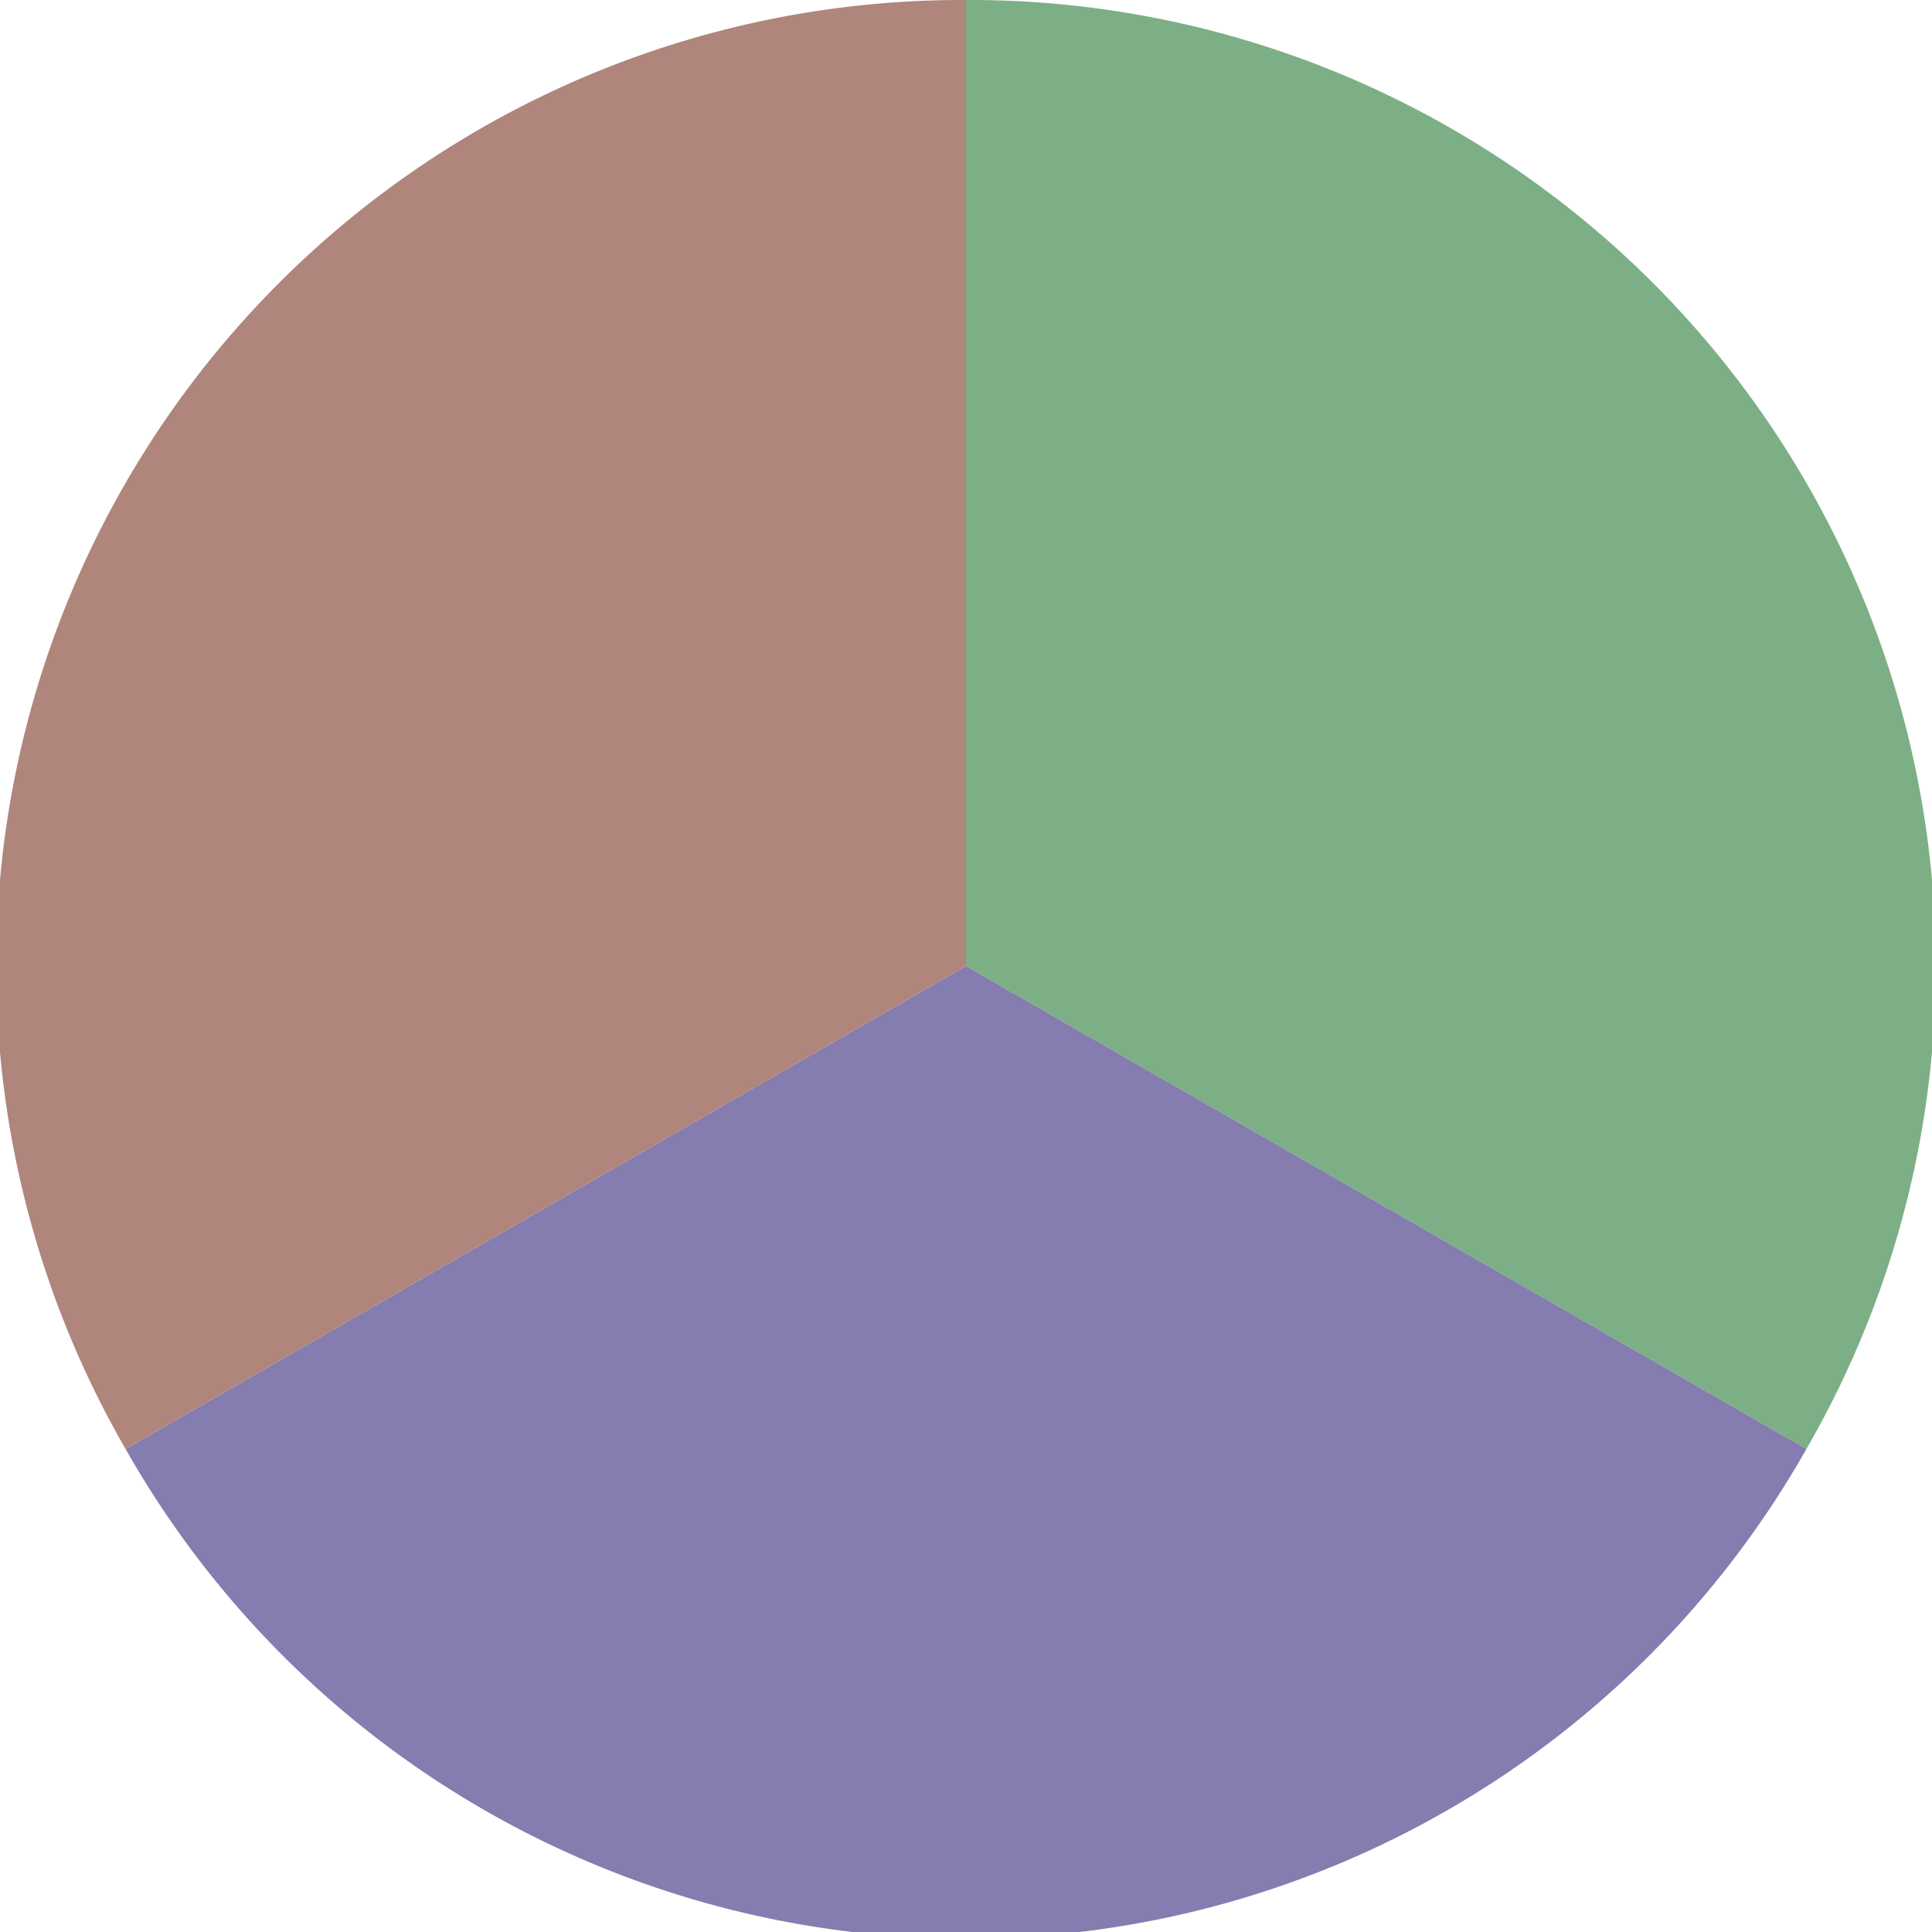
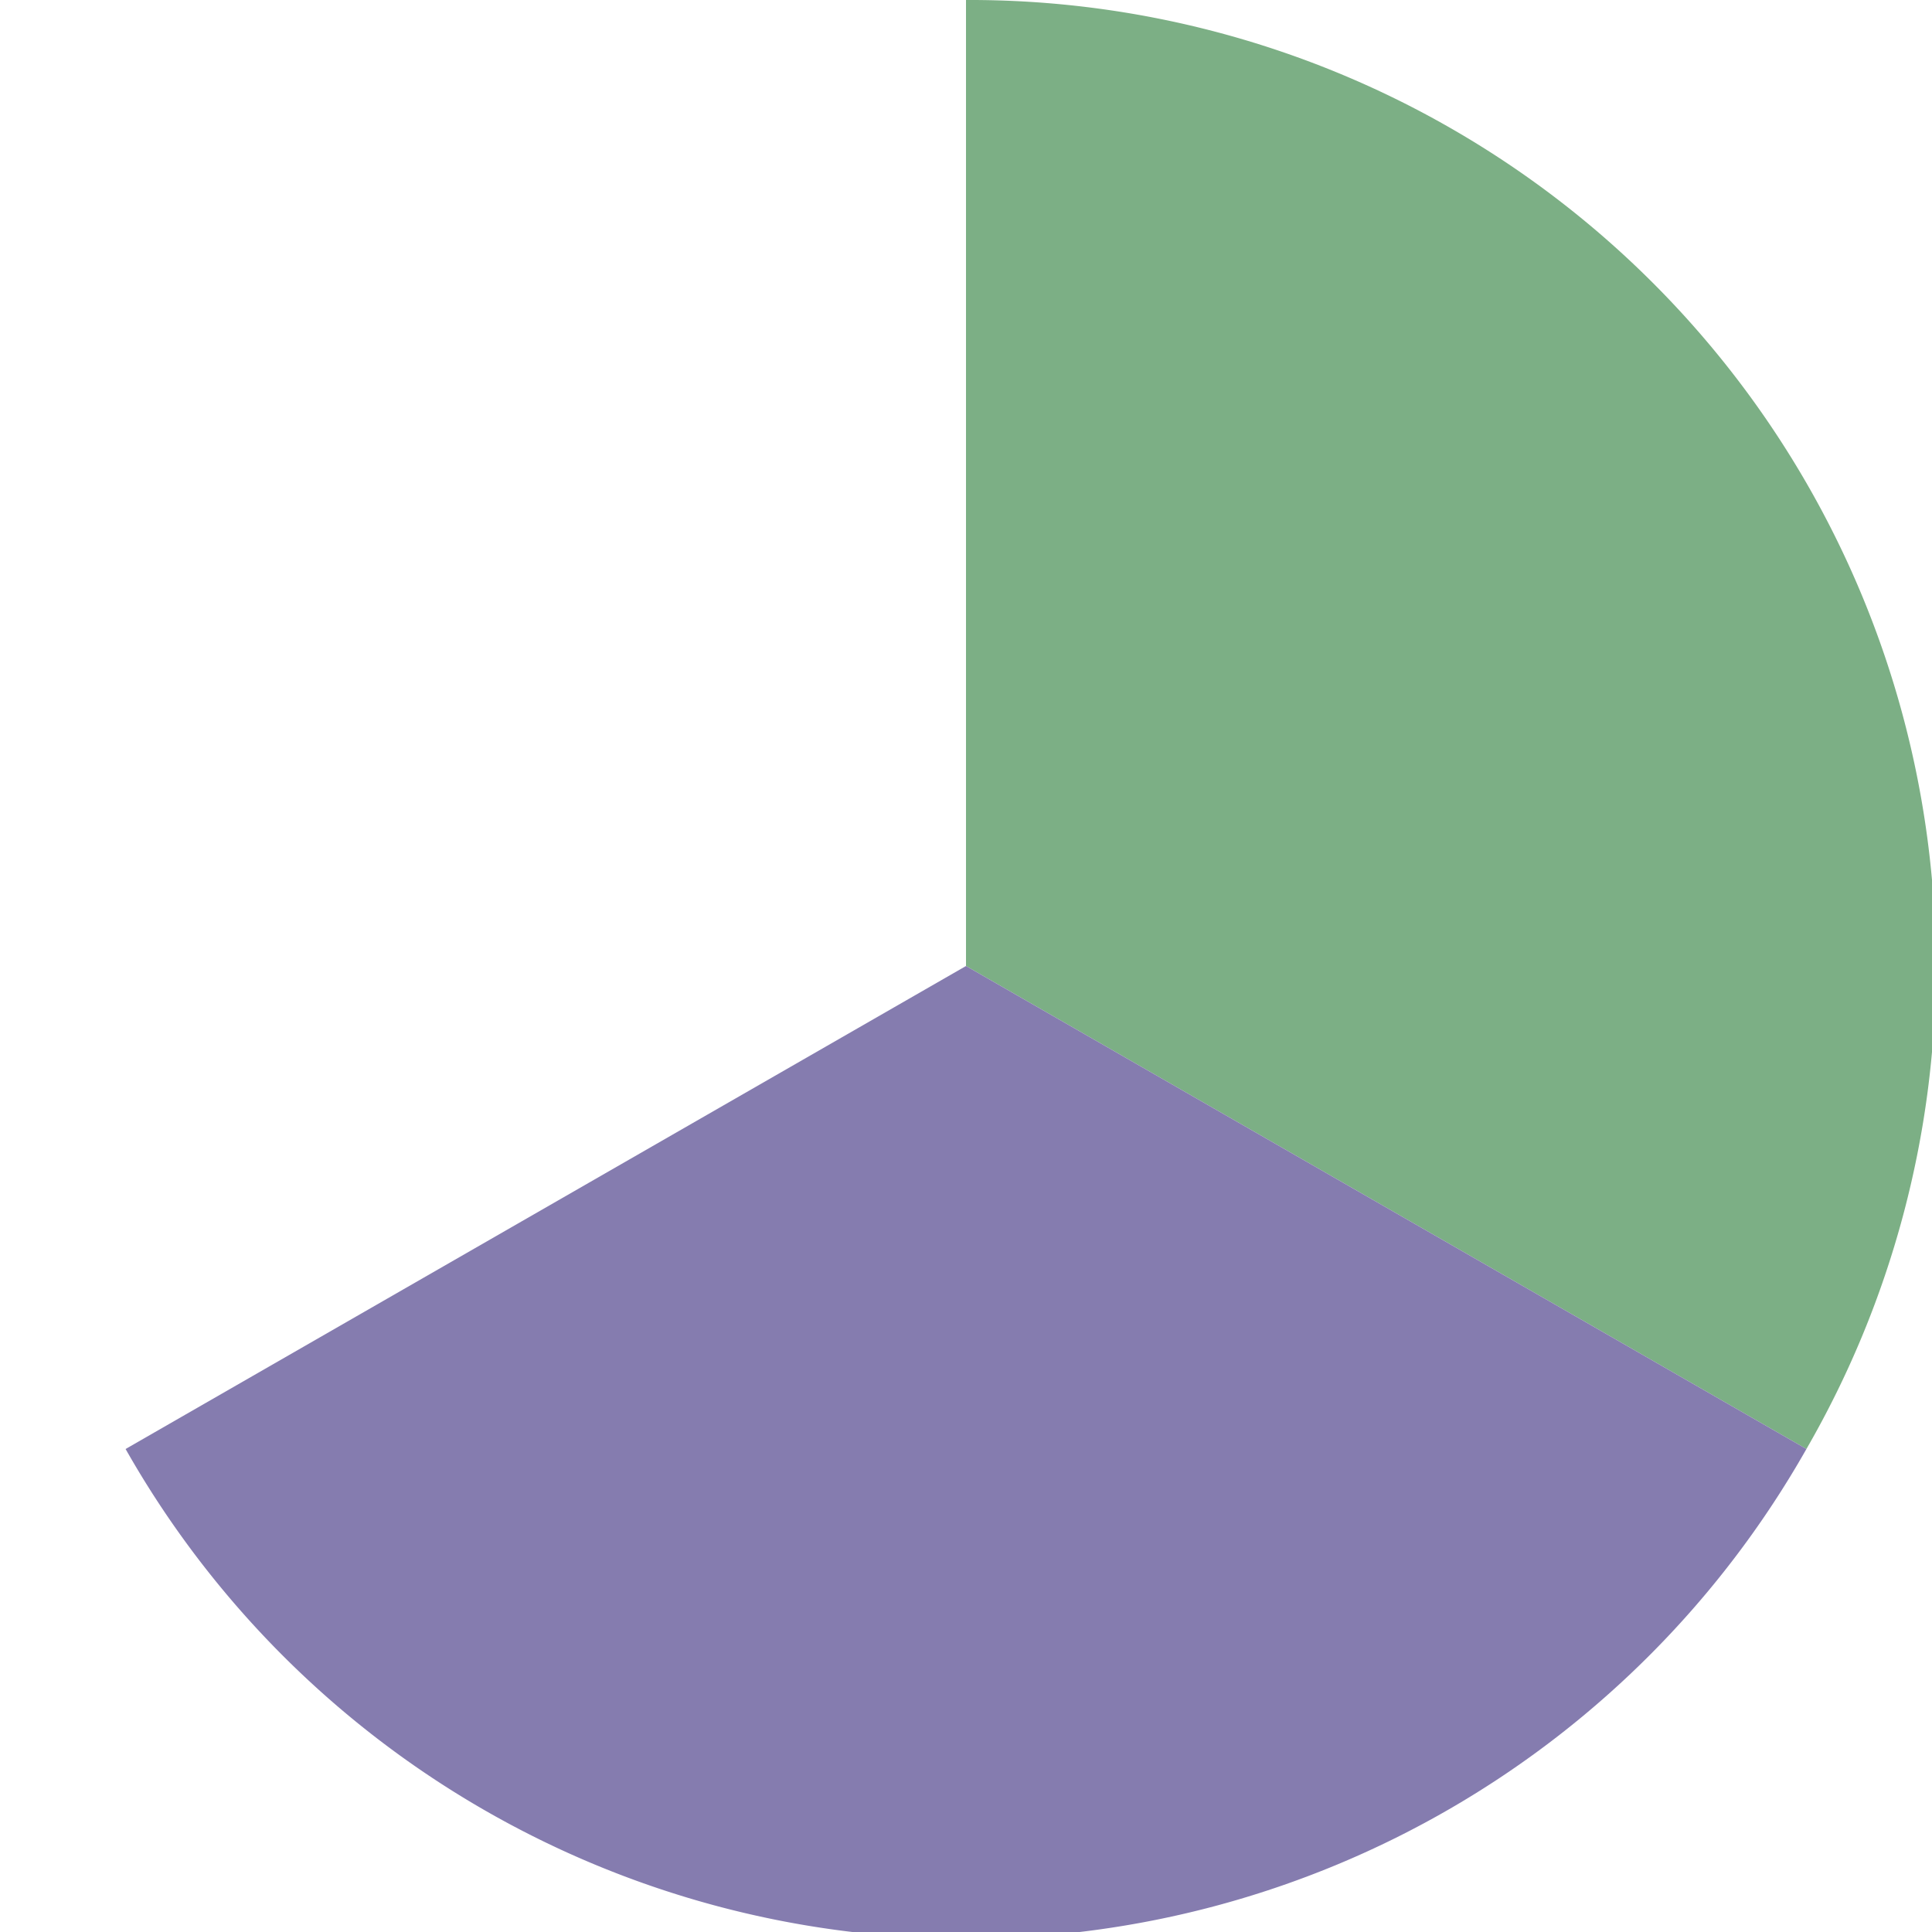
<svg xmlns="http://www.w3.org/2000/svg" width="500" height="500" viewBox="-1 -1 2 2">
  <path d="M 0 -1               A 1,1 0 0,1 0.87 0.5             L 0,0              z" fill="#7caf85" />
  <path d="M 0.87 0.5               A 1,1 0 0,1 -0.87 0.5             L 0,0              z" fill="#857caf" />
-   <path d="M -0.87 0.5               A 1,1 0 0,1 -0 -1             L 0,0              z" fill="#af857c" />
</svg>